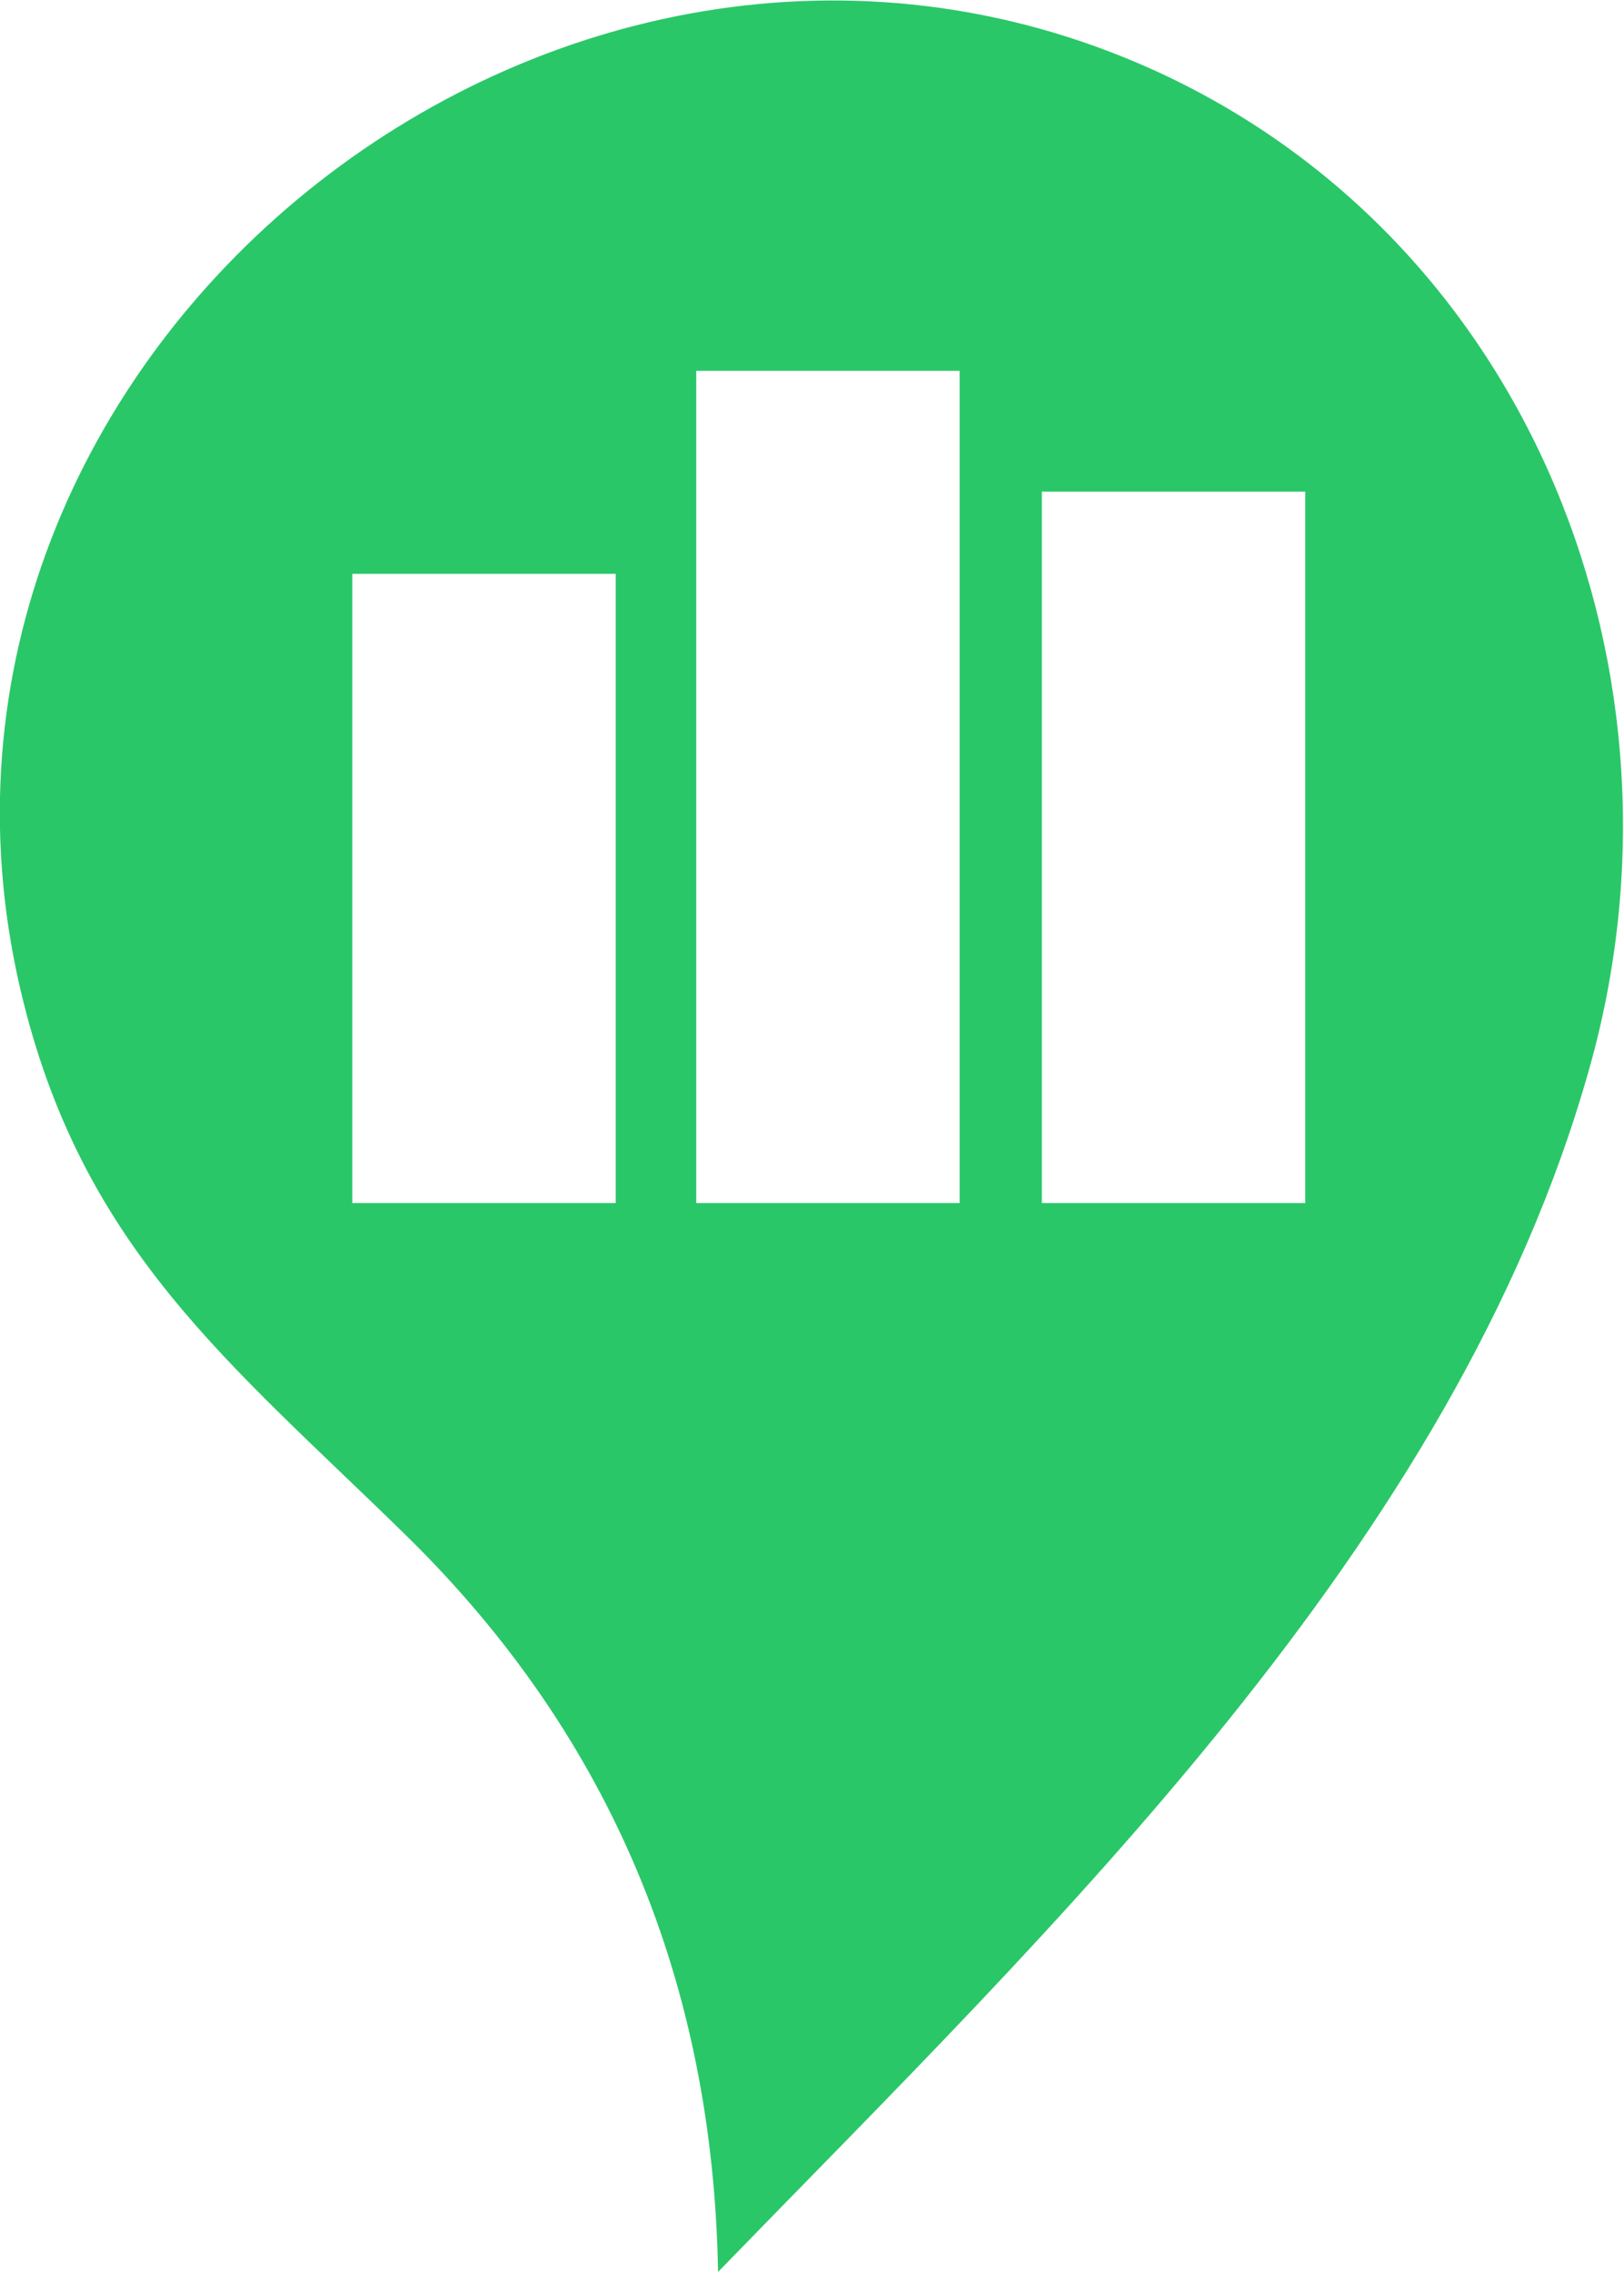
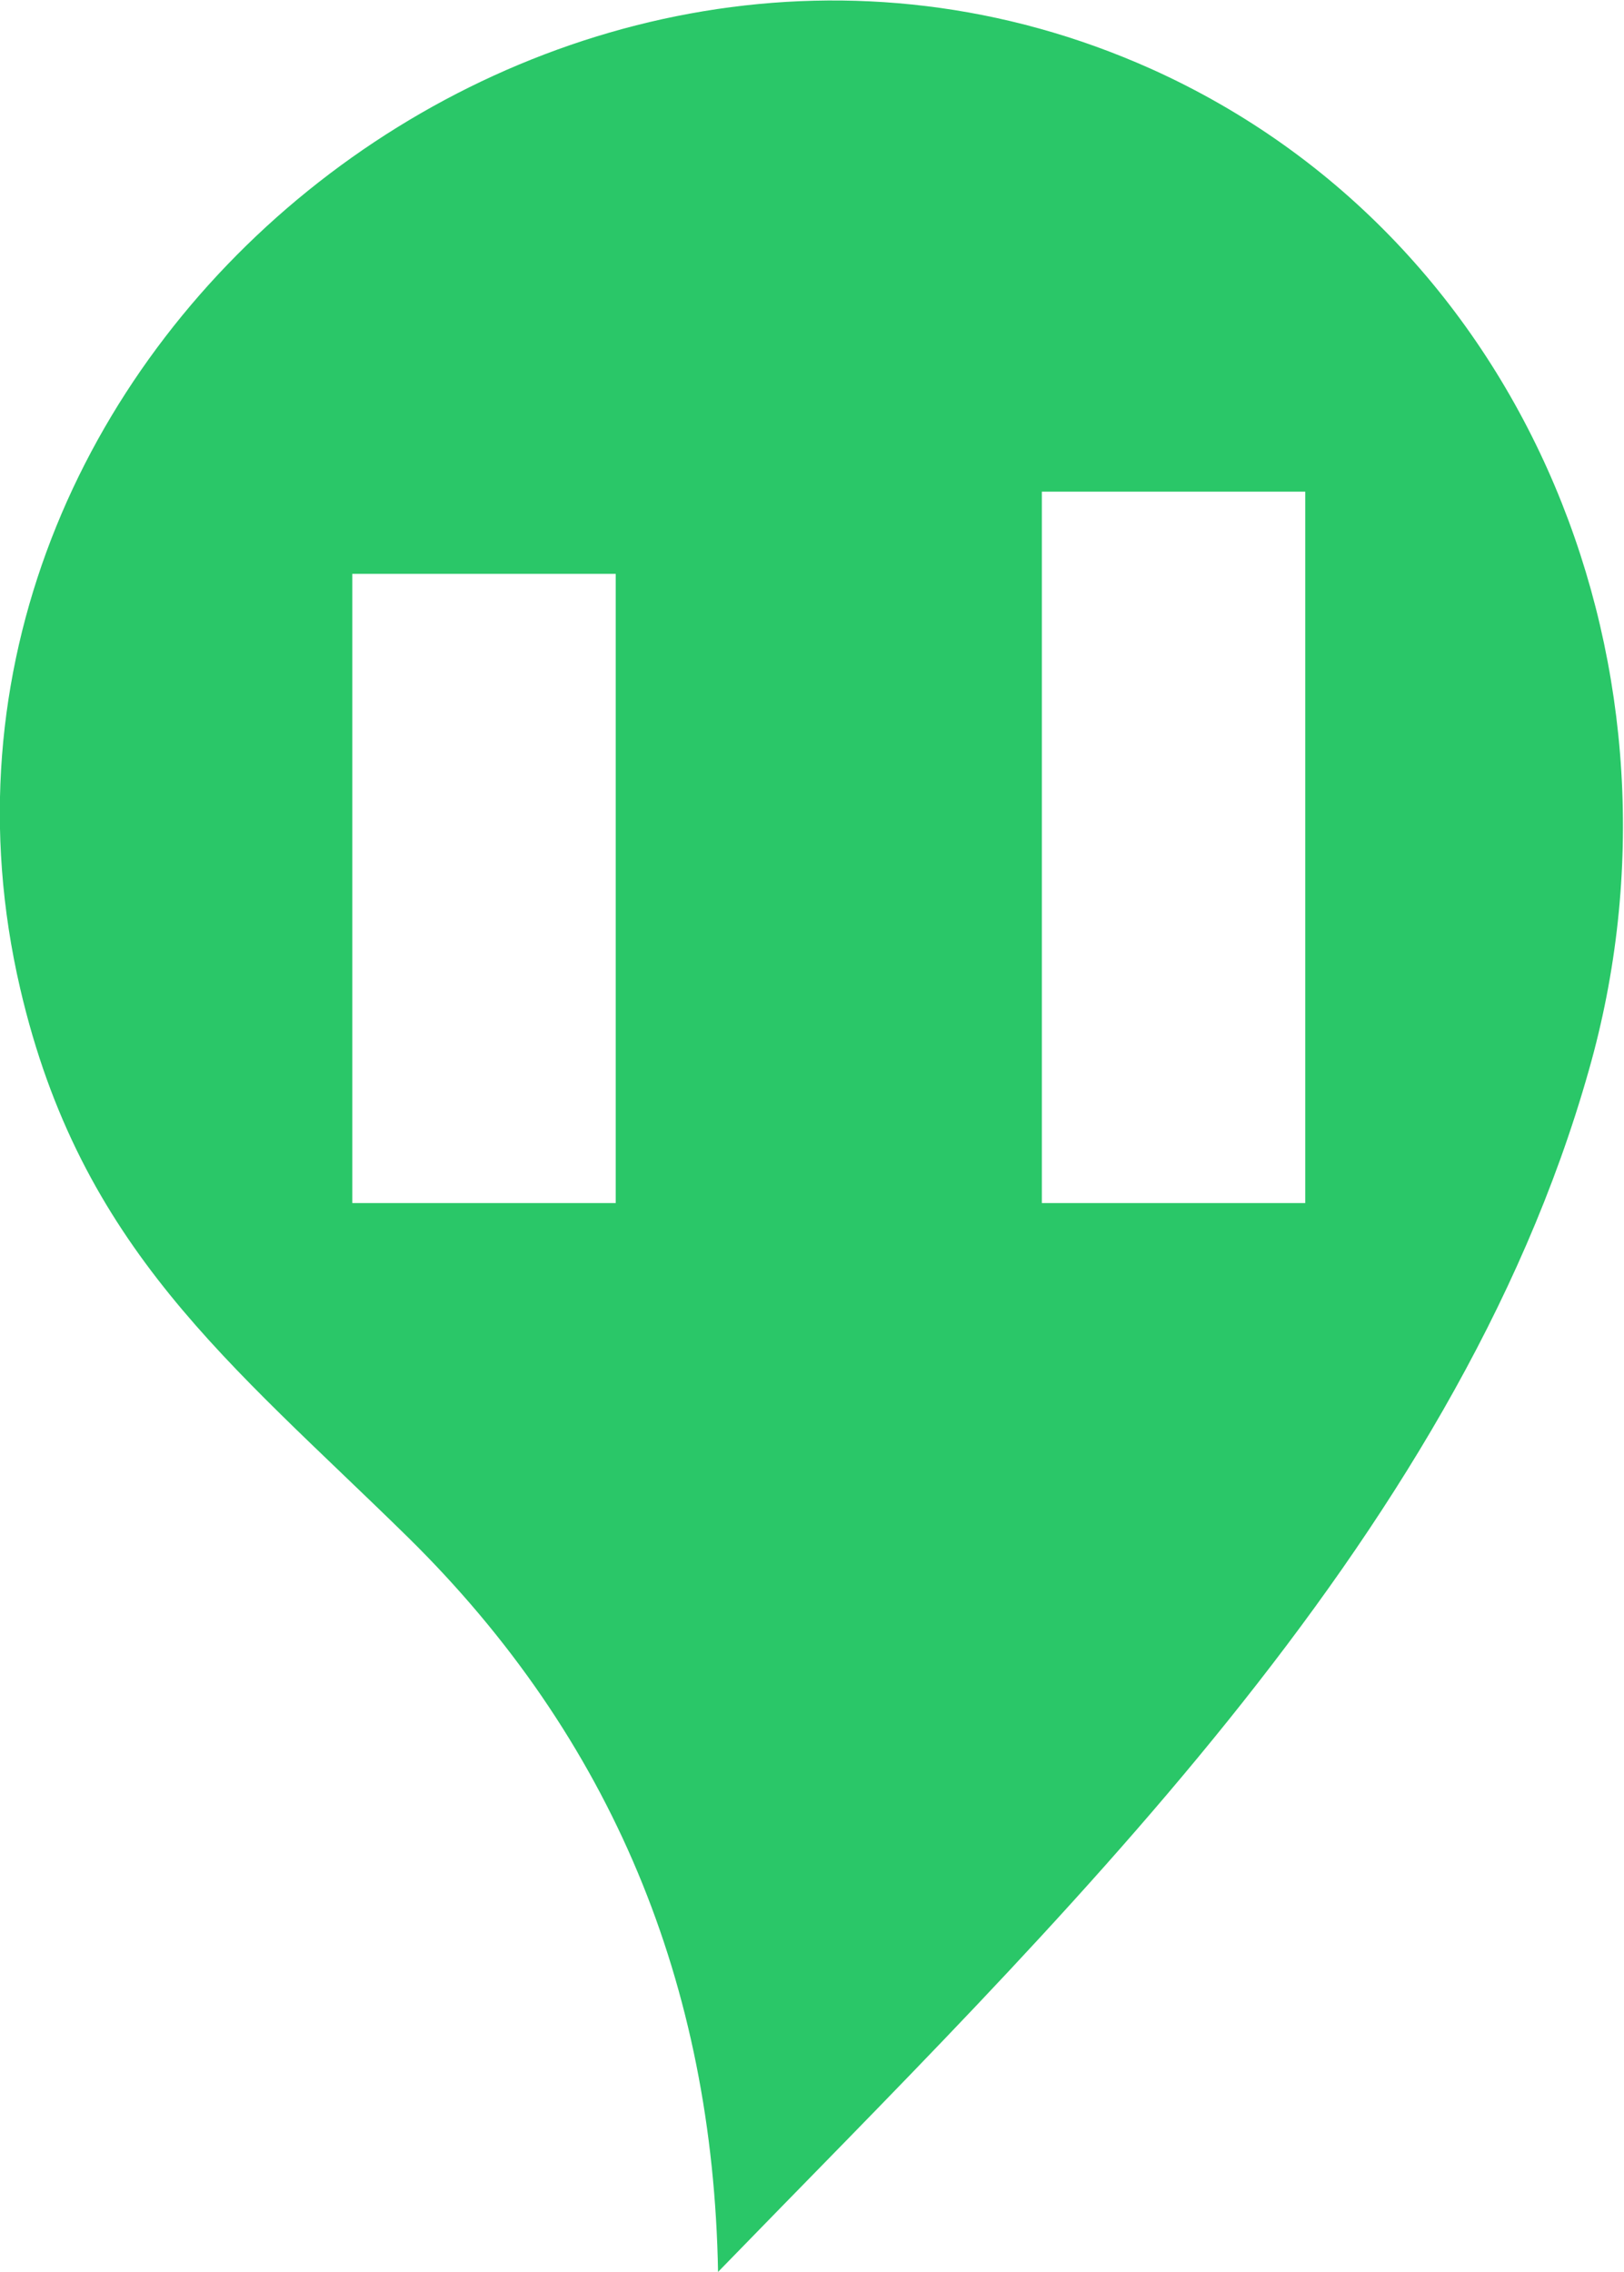
<svg xmlns="http://www.w3.org/2000/svg" version="1.1" id="Layer_1" x="0px" y="0px" viewBox="0 0 96.8 135.4" style="enable-background:new 0 0 96.8 135.4;" xml:space="preserve">
  <style type="text/css">
	.st0{fill:#2AC768;}
</style>
  <g>
-     <path class="st0" d="M68.6,4.1C33.3-11.7-7.6,21,1.2,58.9c3.6,15.5,12.5,22.3,23.1,32.7c12.2,12,18.2,26.7,18.5,43.8   c19.9-20.5,43.9-43.3,51.9-71.6C101.4,40.3,91.3,14.3,68.6,4.1z M36.7,71.7H21V34.2h15.7V71.7z M57.3,71.7H41.5V22.1h15.7V71.7z    M77.8,71.7H62.1V29.3h15.7V71.7z" />
+     <path class="st0" d="M68.6,4.1C33.3-11.7-7.6,21,1.2,58.9c3.6,15.5,12.5,22.3,23.1,32.7c12.2,12,18.2,26.7,18.5,43.8   c19.9-20.5,43.9-43.3,51.9-71.6C101.4,40.3,91.3,14.3,68.6,4.1z M36.7,71.7H21V34.2h15.7V71.7z M57.3,71.7H41.5h15.7V71.7z    M77.8,71.7H62.1V29.3h15.7V71.7z" />
  </g>
</svg>